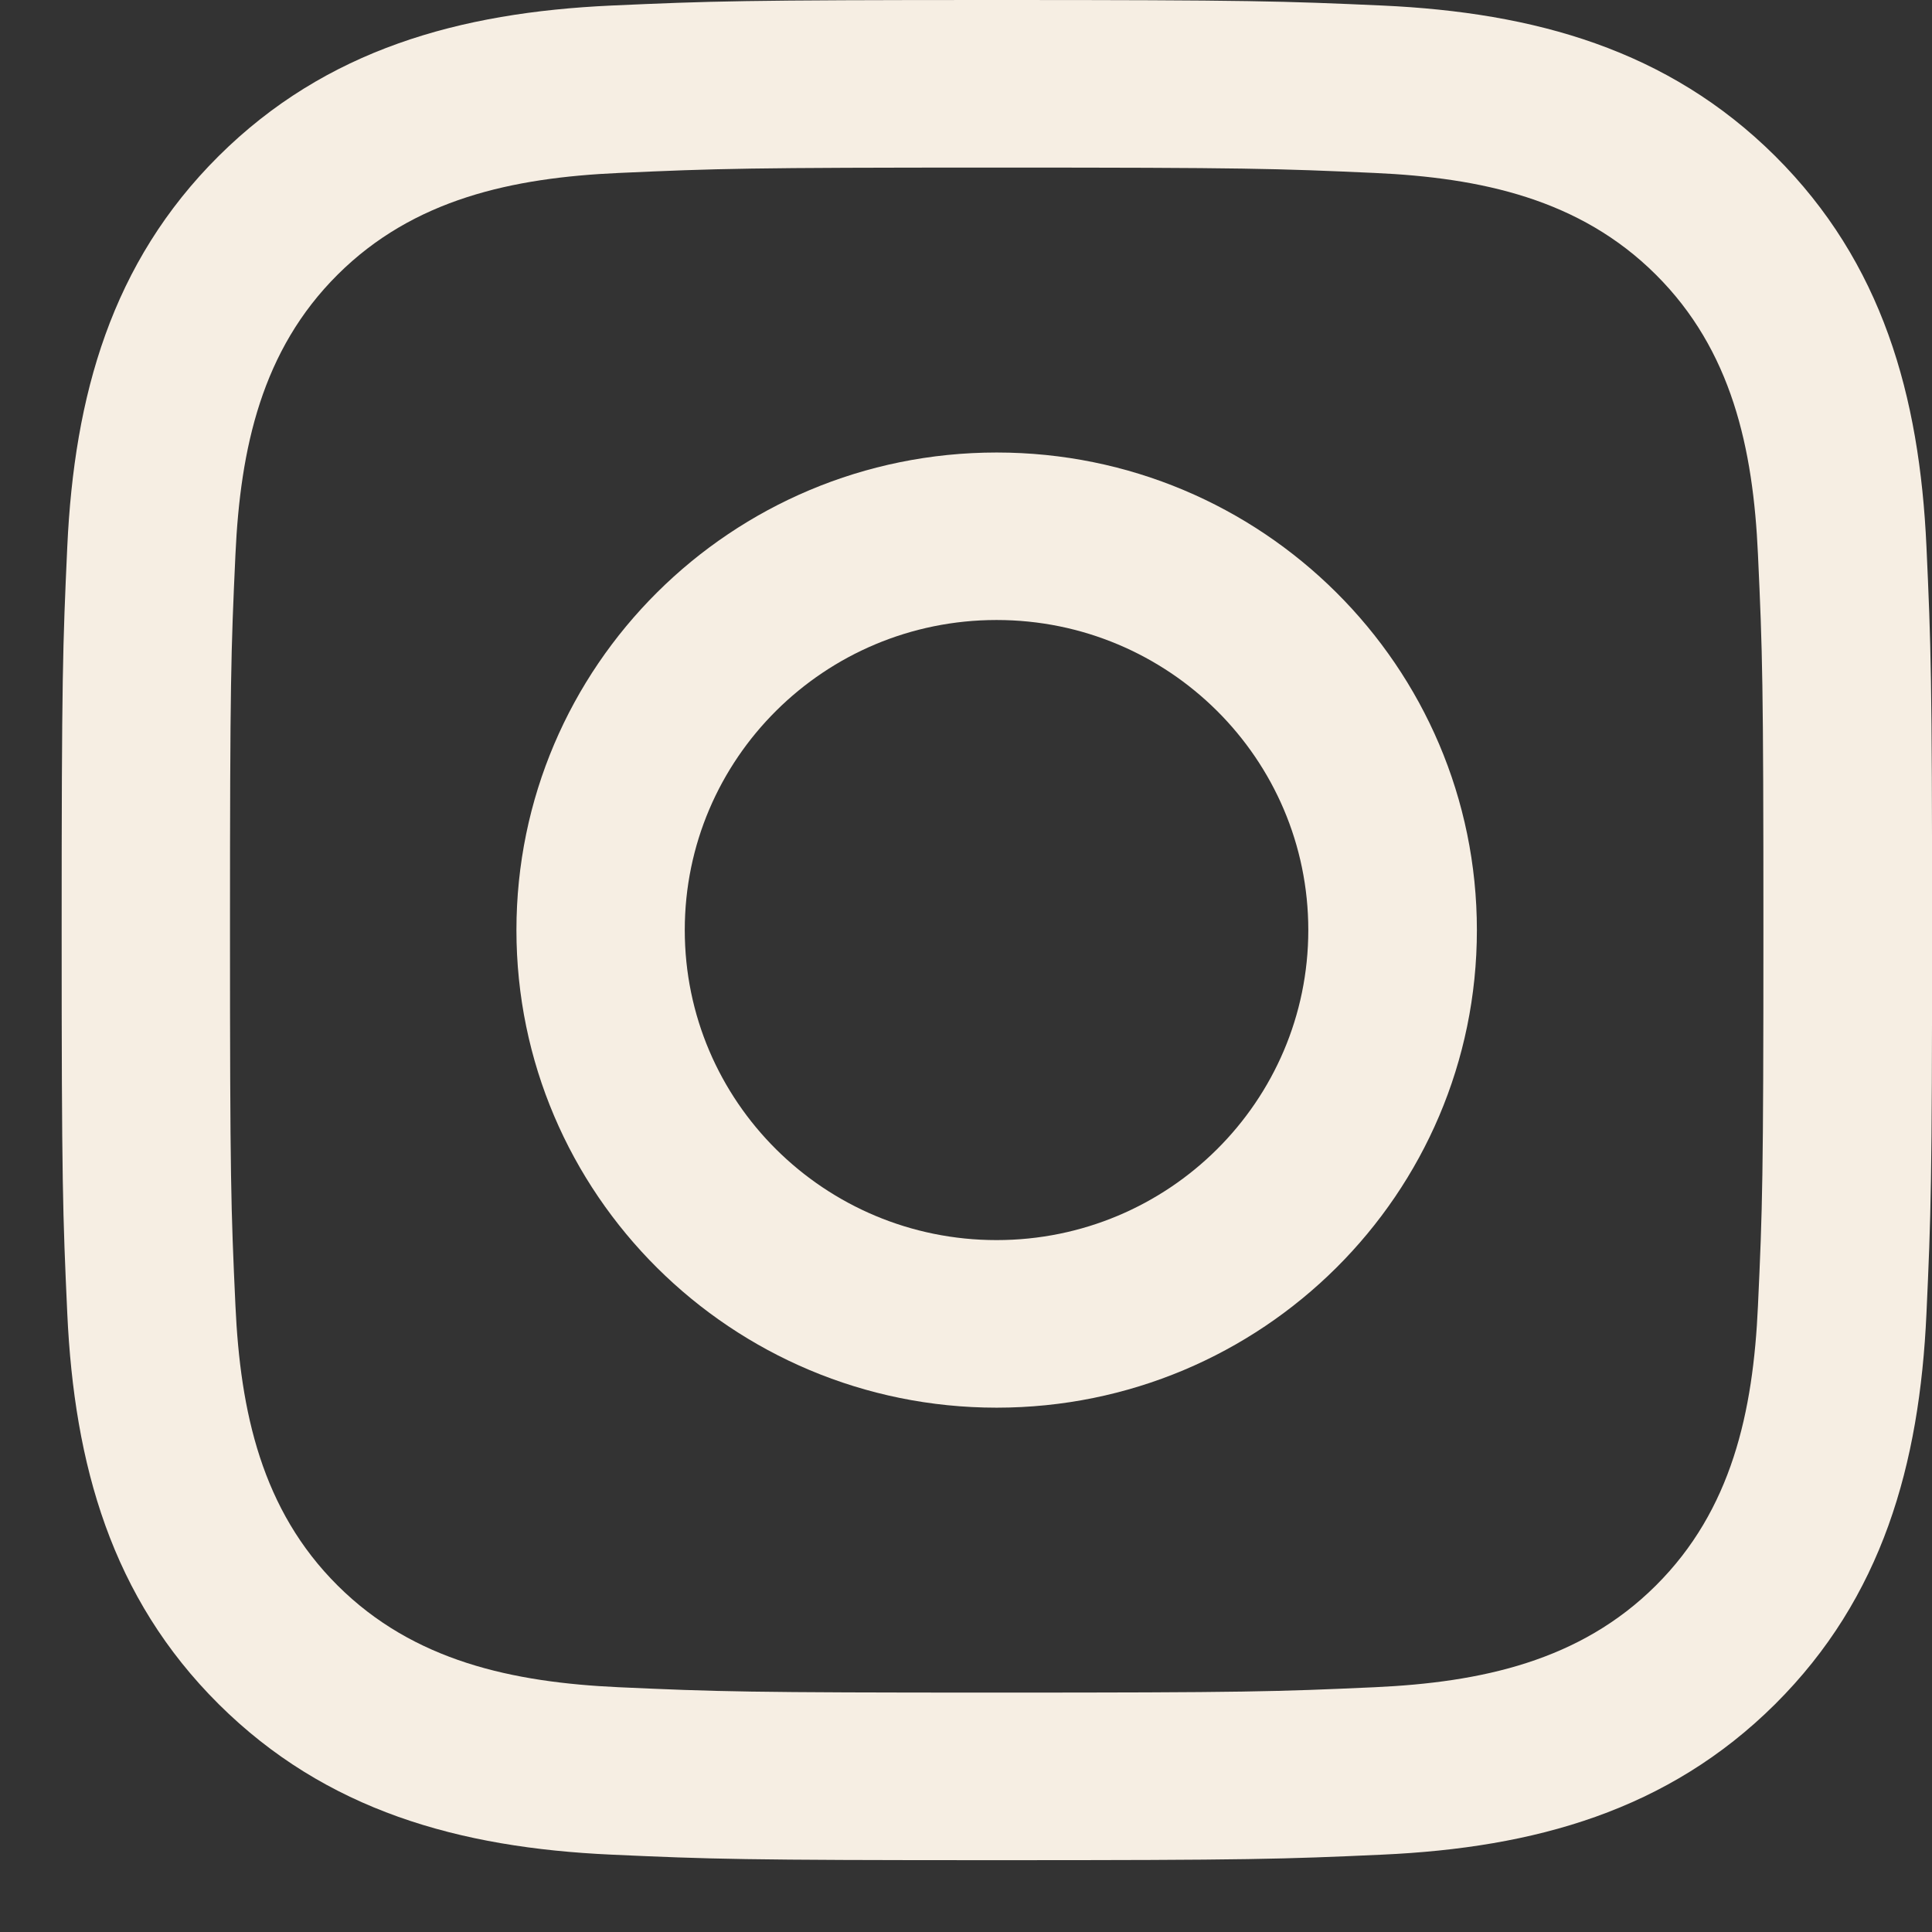
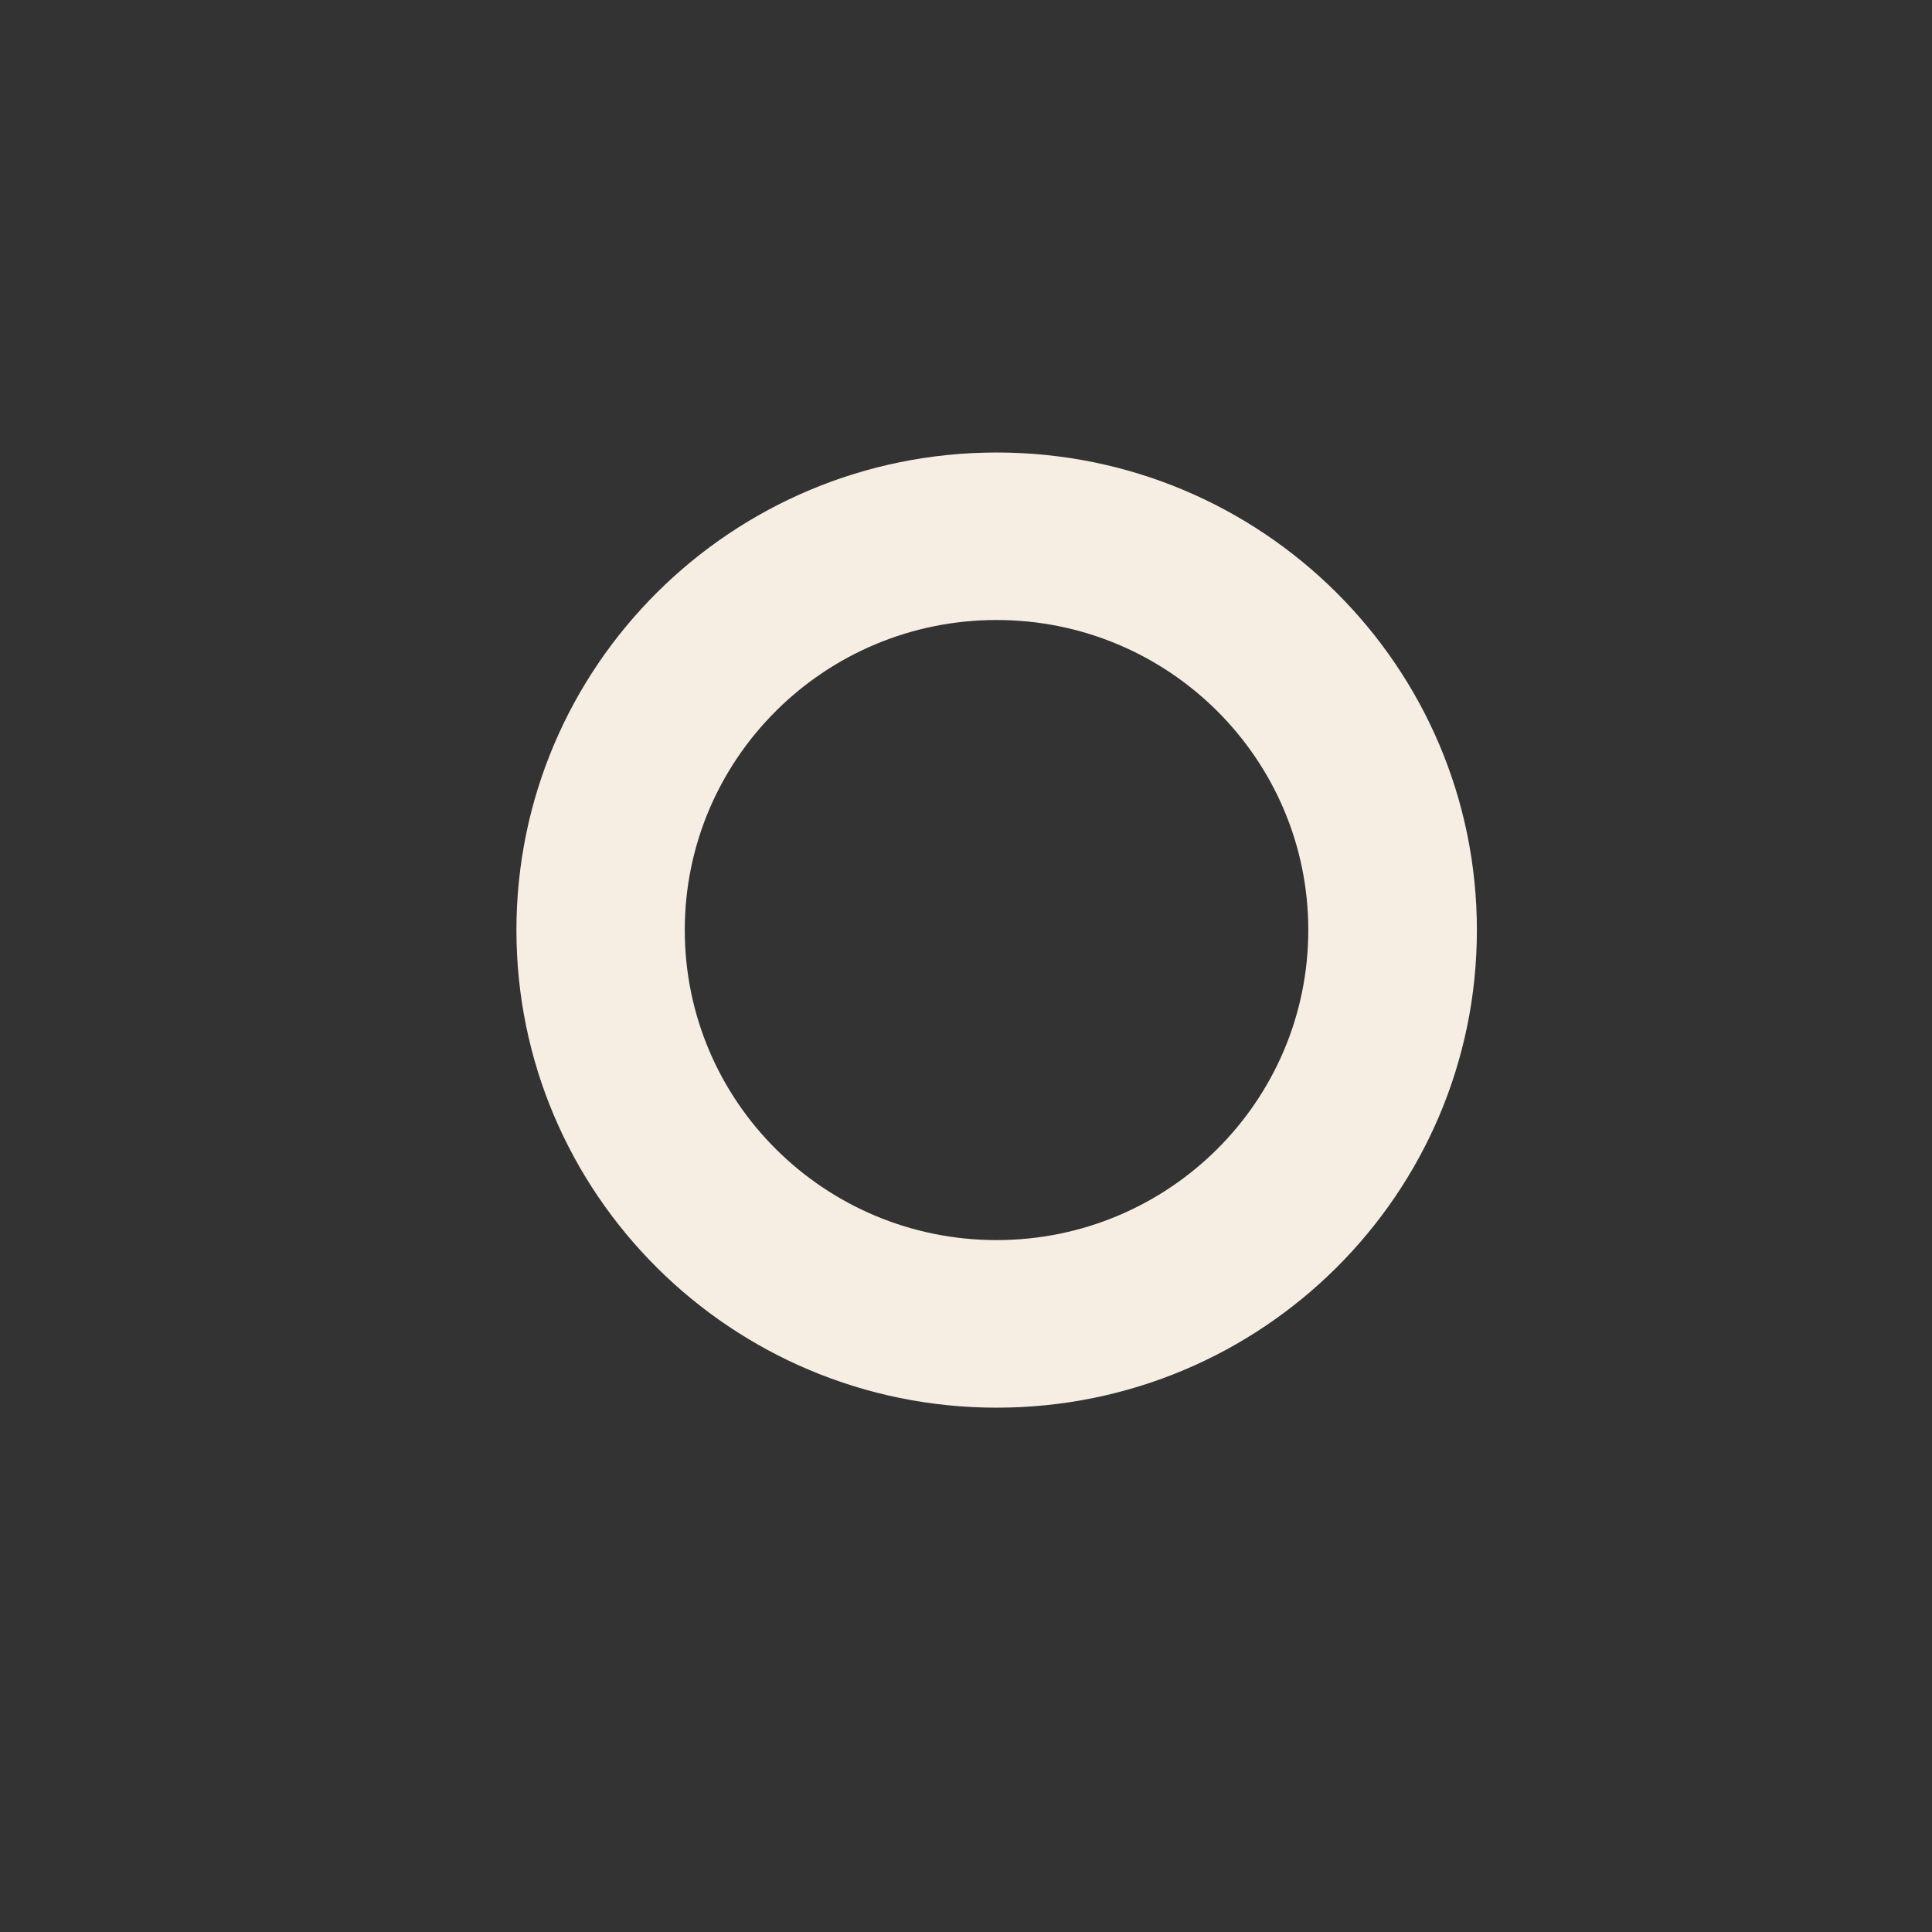
<svg xmlns="http://www.w3.org/2000/svg" width="23" height="23" viewBox="0 0 23 23" fill="none">
  <rect x="0" y="0" width="23" height="23" fill="#333333" stroke="none" />
-   <path fill-rule="evenodd" clip-rule="evenodd" d="M7.277 0.066C8.465 0.013 8.844 0 11.868 0C14.891 0 15.271 0.013 16.459 0.066C18.268 0.149 19.857 0.59 21.133 1.858C22.408 3.127 22.852 4.708 22.934 6.507C22.988 7.688 23.001 8.066 23.001 11.073C23.001 14.08 22.988 14.457 22.934 15.638C22.852 17.438 22.408 19.018 21.133 20.287C19.857 21.556 18.268 21.997 16.459 22.079C15.271 22.133 14.891 22.145 11.868 22.145C8.844 22.145 8.465 22.133 7.277 22.079C5.468 21.997 3.879 21.556 2.603 20.287C1.327 19.018 0.884 17.438 0.801 15.638C0.747 14.457 0.734 14.08 0.734 11.073C0.734 8.066 0.747 7.688 0.801 6.507C0.884 4.708 1.327 3.127 2.603 1.858C3.879 0.59 5.468 0.149 7.277 0.066ZM16.365 2.059C15.191 2.006 14.838 1.995 11.866 1.995C8.893 1.995 8.541 2.006 7.367 2.059C6.1 2.116 4.924 2.369 4.02 3.269C3.115 4.169 2.861 5.338 2.803 6.598C2.749 7.765 2.738 8.116 2.738 11.072C2.738 14.029 2.749 14.38 2.803 15.547C2.861 16.807 3.115 17.976 4.02 18.876C4.924 19.776 6.1 20.028 7.367 20.086C8.541 20.139 8.893 20.15 11.866 20.15C14.838 20.15 15.191 20.139 16.365 20.086C17.632 20.028 18.808 19.776 19.712 18.876C20.617 17.976 20.871 16.807 20.928 15.547C20.982 14.38 20.993 14.029 20.993 11.072C20.993 8.116 20.982 7.765 20.928 6.598C20.871 5.338 20.617 4.169 19.712 3.269C18.808 2.369 17.632 2.116 16.365 2.059Z" fill="#F6EEE3" />
  <path fill-rule="evenodd" clip-rule="evenodd" d="M6.148 11.073C6.148 7.933 8.708 5.387 11.865 5.387C15.023 5.387 17.582 7.933 17.582 11.073C17.582 14.213 15.023 16.758 11.865 16.758C8.708 16.758 6.148 14.213 6.148 11.073ZM8.152 11.072C8.152 13.111 9.814 14.763 11.864 14.763C13.913 14.763 15.575 13.111 15.575 11.072C15.575 9.034 13.913 7.381 11.864 7.381C9.814 7.381 8.152 9.034 8.152 11.072Z" fill="#F6EEE3" />
</svg>